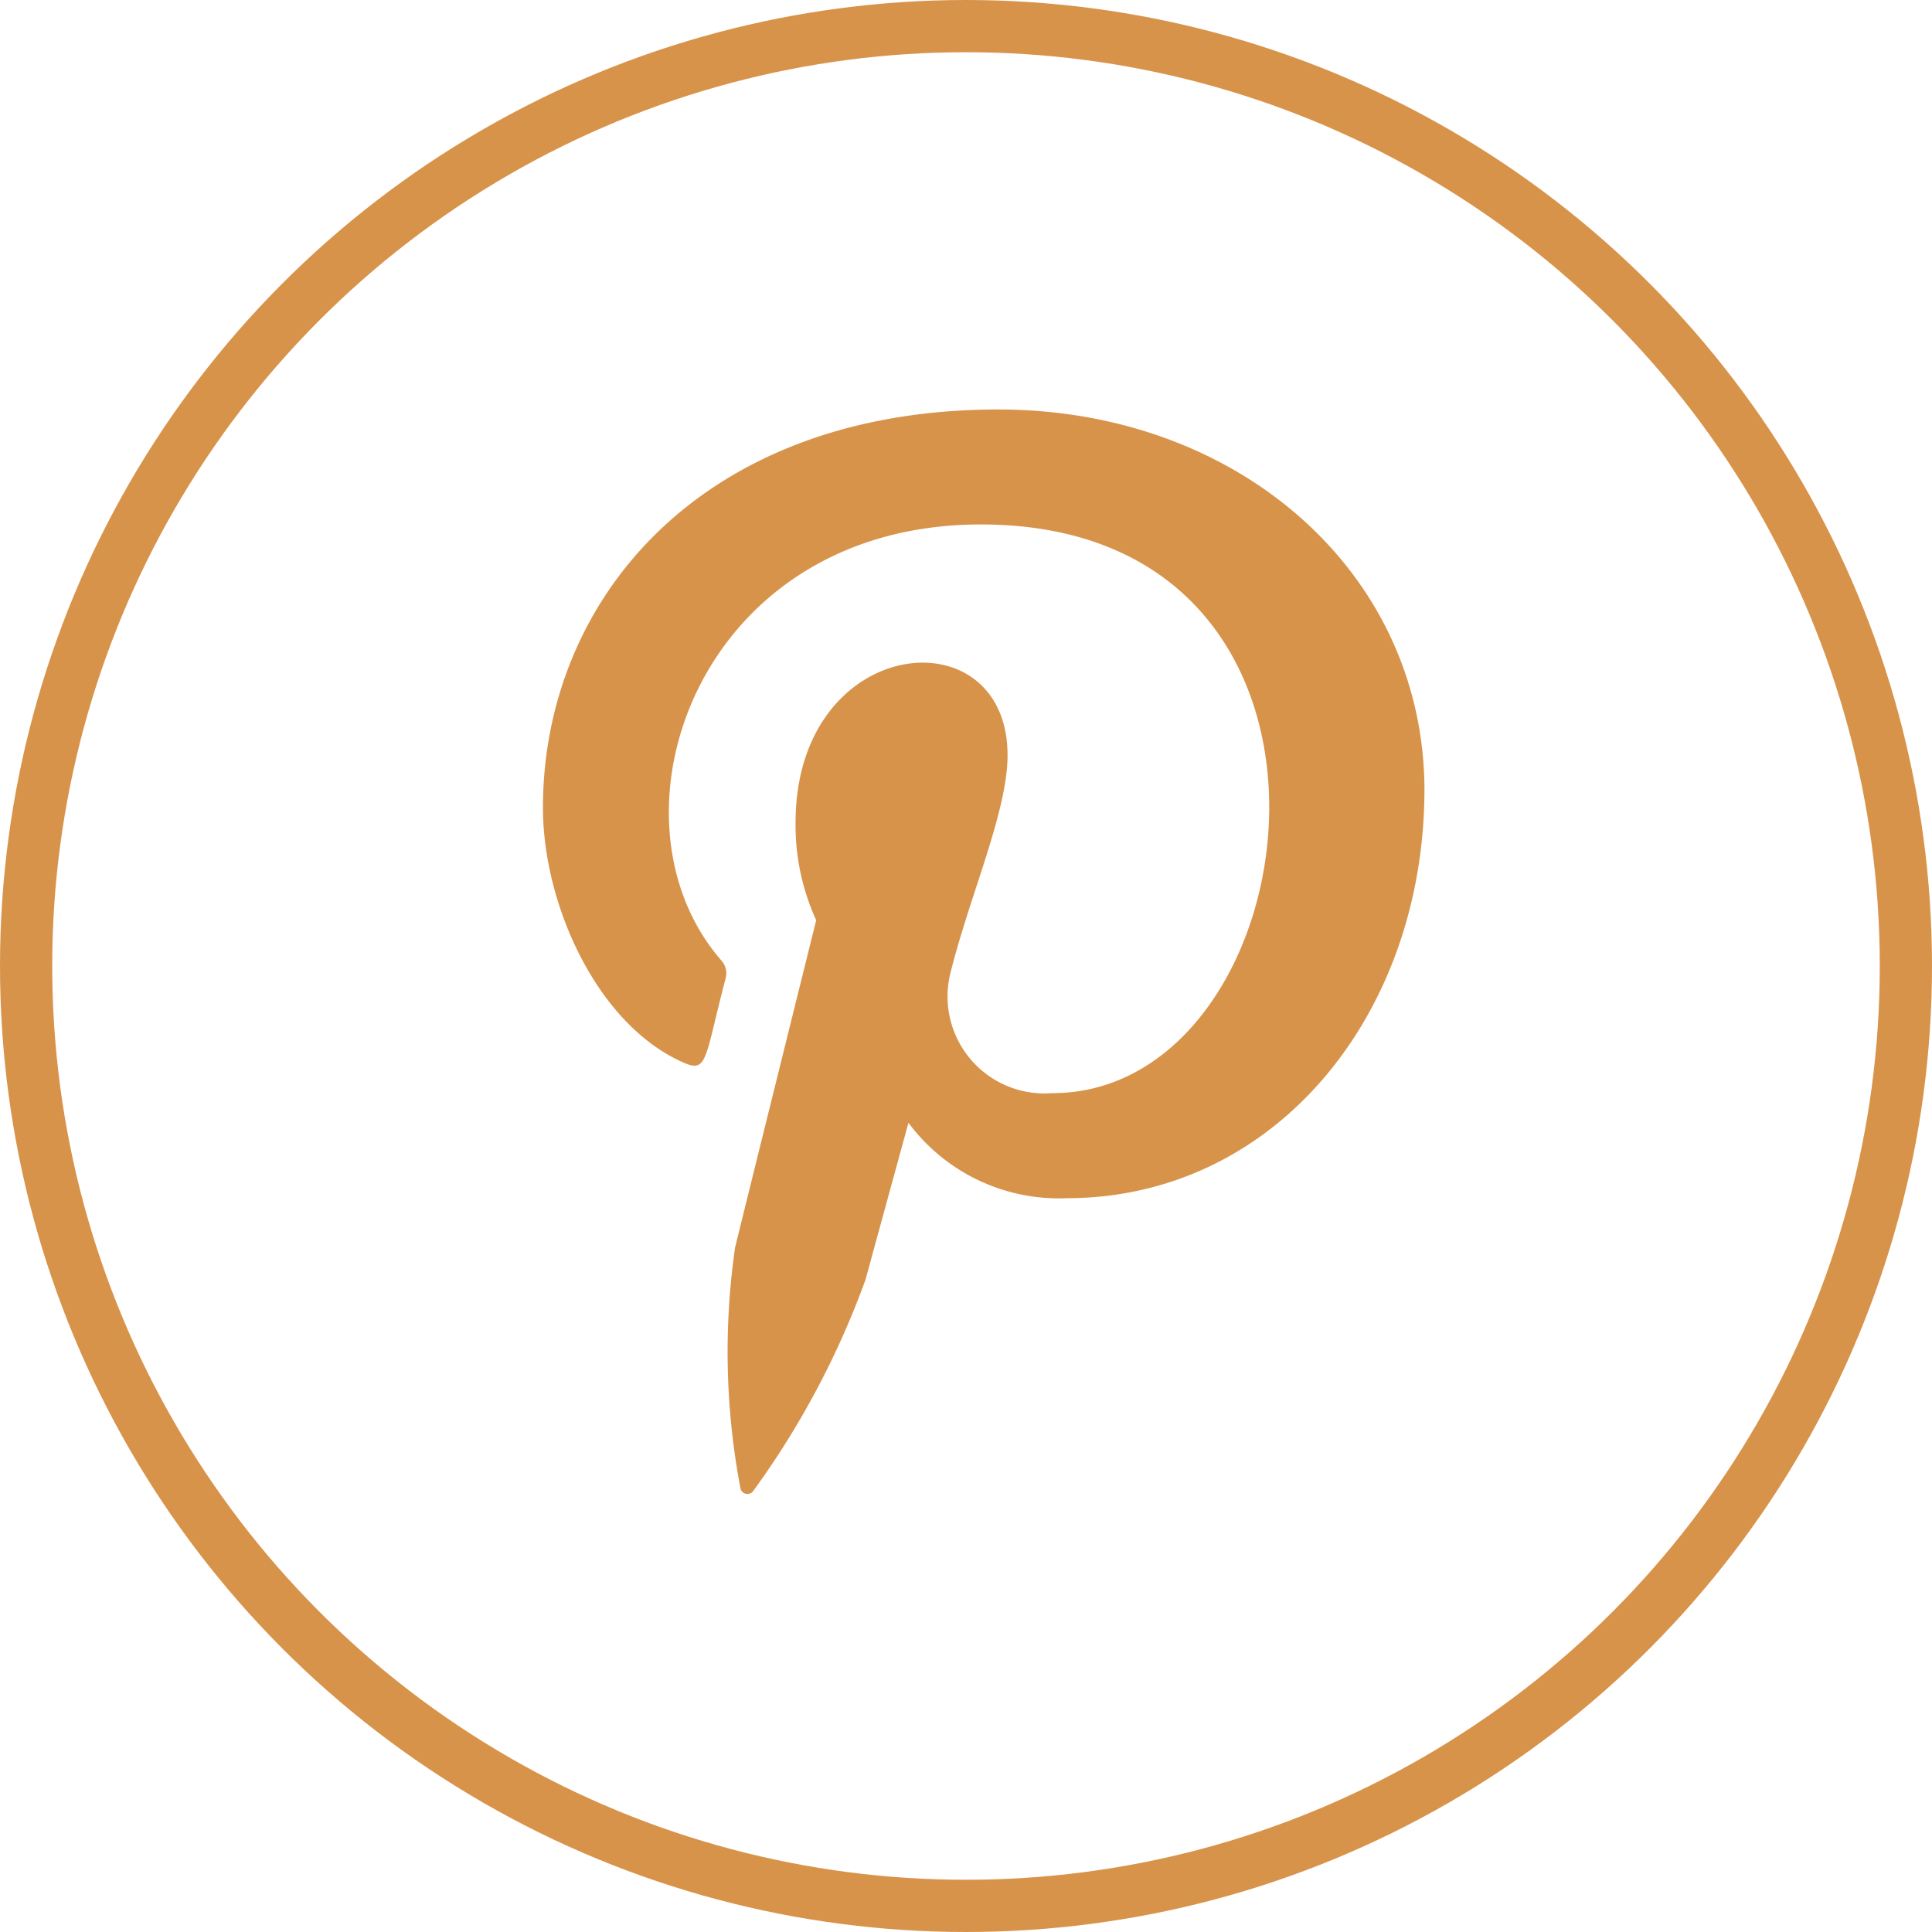
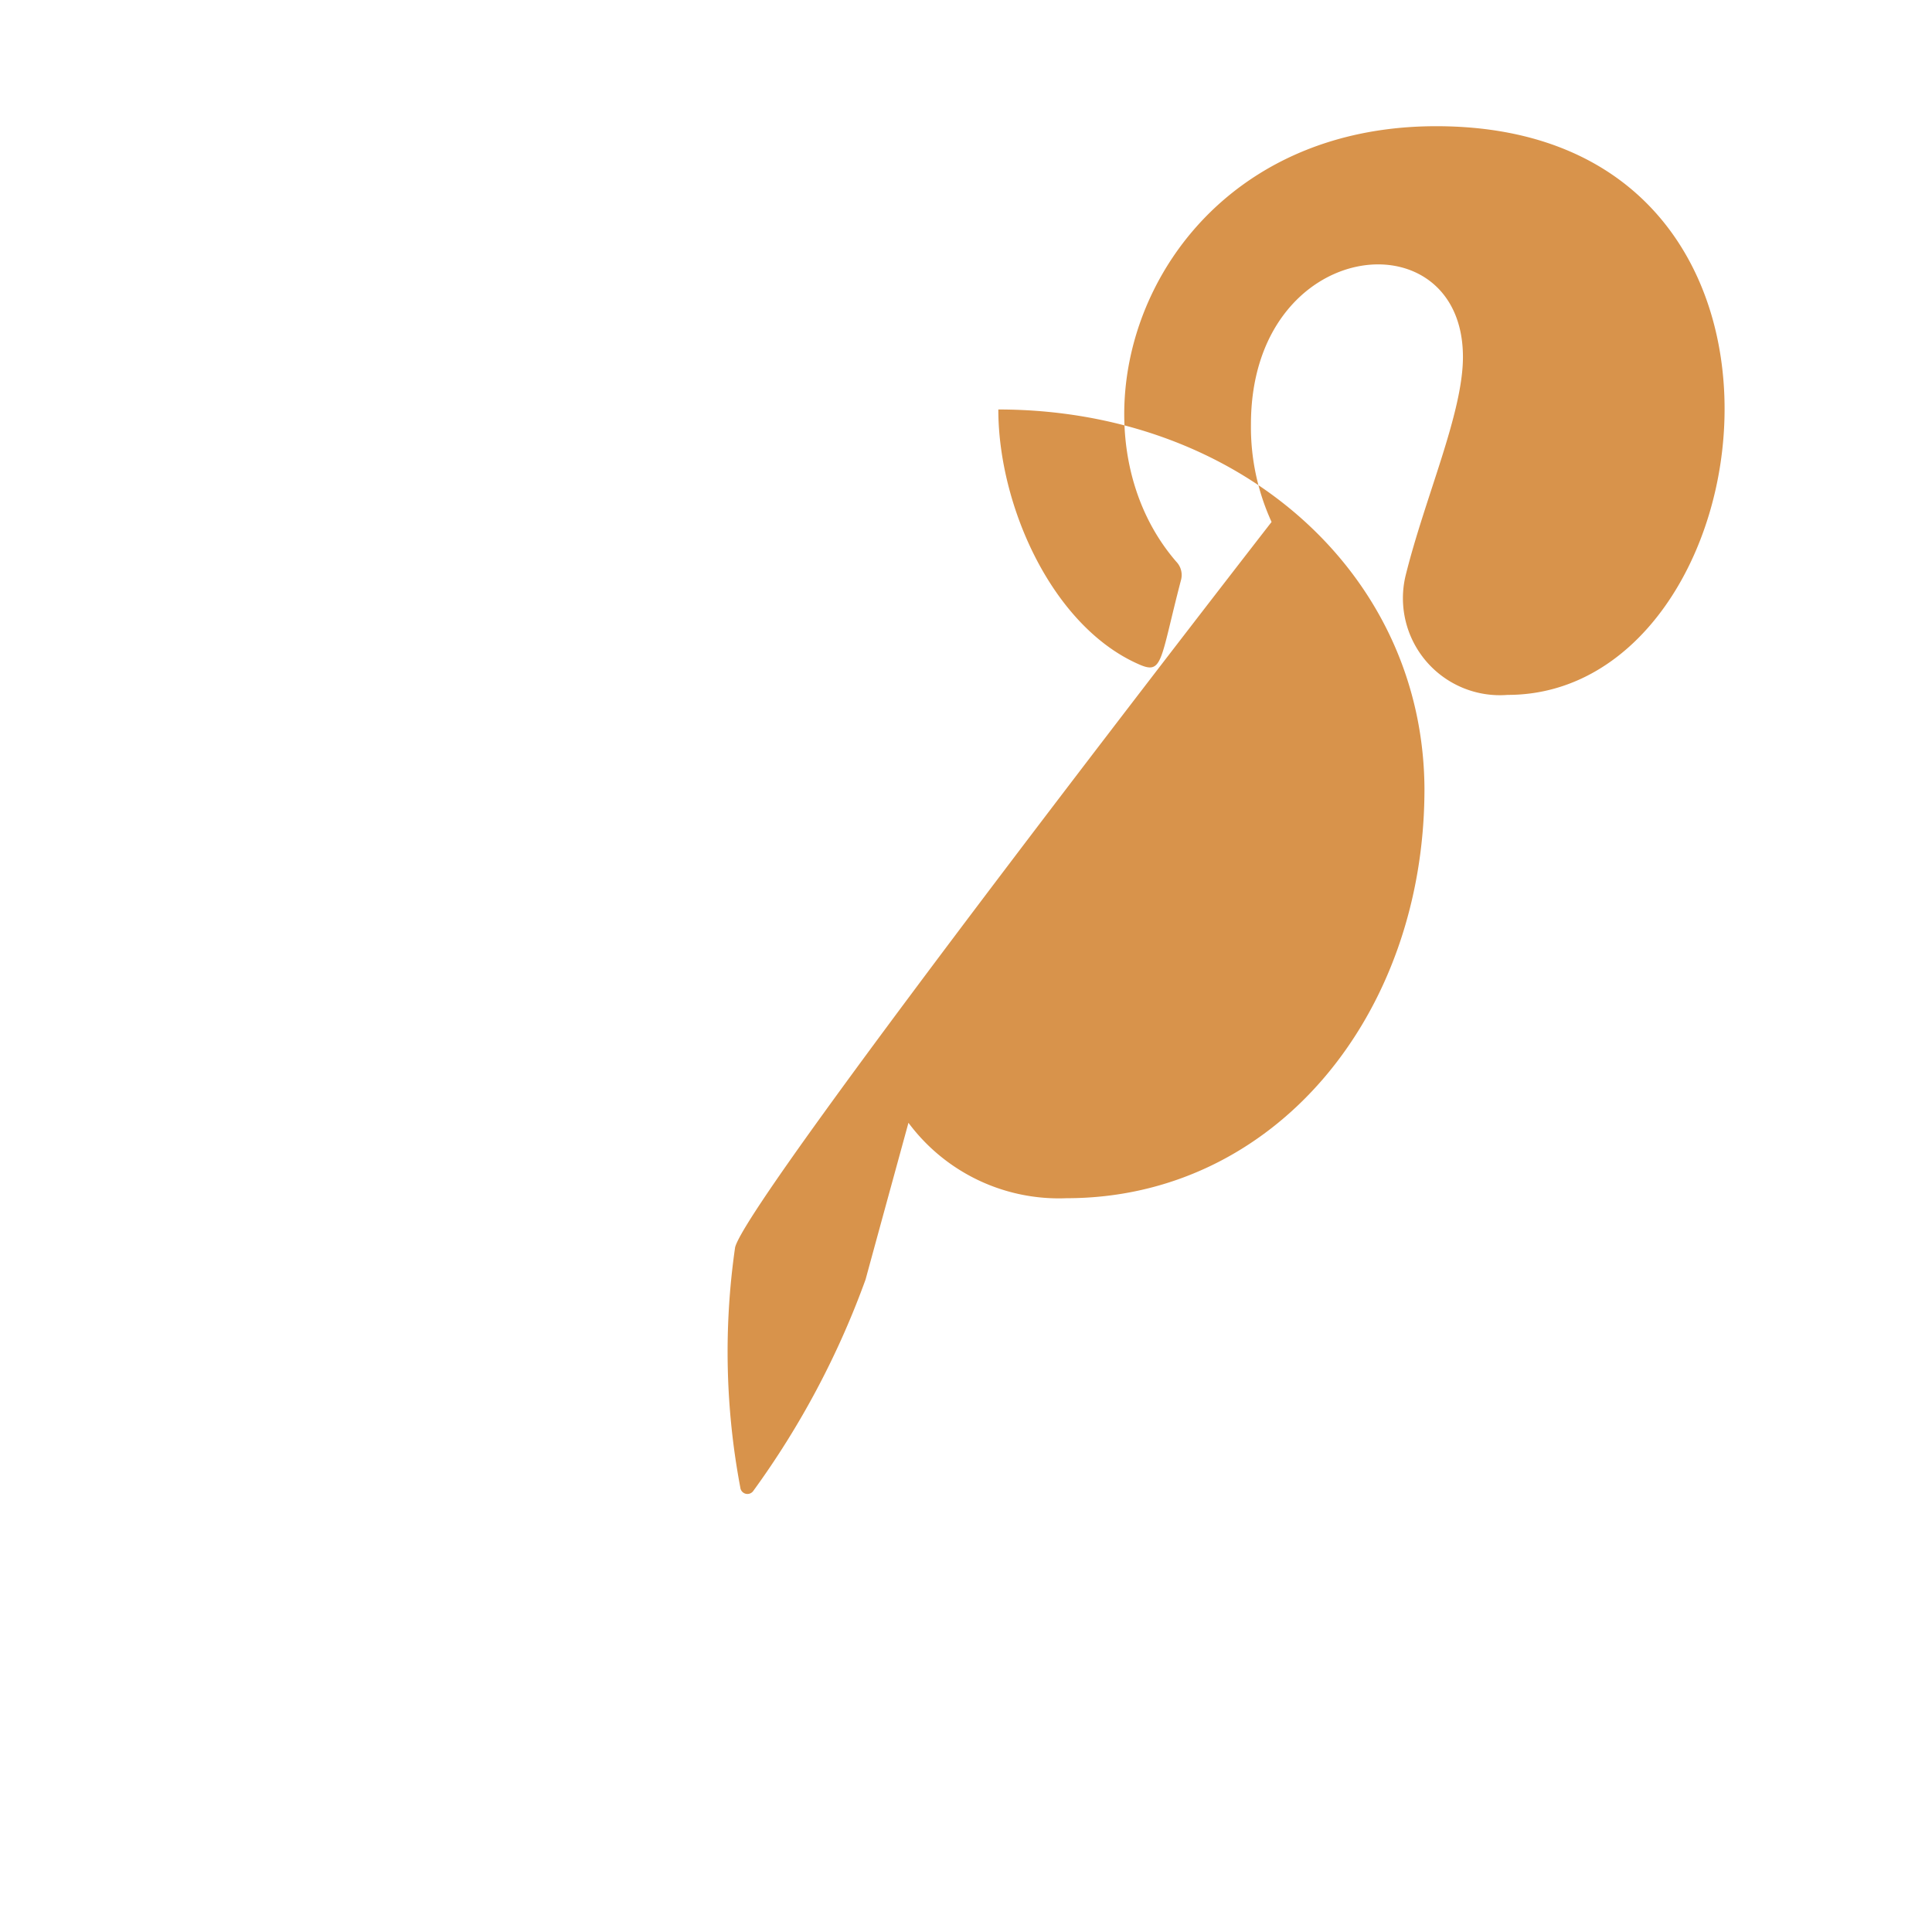
<svg xmlns="http://www.w3.org/2000/svg" width="37" height="37" viewBox="0 0 37 37">
  <g id="Group_5427" data-name="Group 5427" transform="translate(-0.009 -0.236)">
-     <path id="_066-pinterest" data-name="066-pinterest" d="M10.971,0C5.277,0,2.25,3.649,2.25,7.627c0,1.845,1.031,4.146,2.682,4.876.471.212.409-.047.814-1.6a.368.368,0,0,0-.088-.361c-2.36-2.729-.46-8.34,4.978-8.34,7.871,0,6.4,10.891,1.369,10.891a1.857,1.857,0,0,1-1.957-2.277c.37-1.5,1.1-3.113,1.1-4.194,0-2.725-4.06-2.321-4.06,1.29a4.367,4.367,0,0,0,.395,1.869S6.172,15.061,5.93,16.047a14,14,0,0,0,.1,4.6.137.137,0,0,0,.249.063,16.323,16.323,0,0,0,2.15-4.049c.161-.593.821-3,.821-3a3.589,3.589,0,0,0,3.028,1.444c3.978,0,6.854-3.5,6.854-7.836C19.114,3.113,15.554,0,10.971,0Z" transform="translate(8.157 8.078)" fill="#d8934b" />
+     <path id="_066-pinterest" data-name="066-pinterest" d="M10.971,0c0,1.845,1.031,4.146,2.682,4.876.471.212.409-.047.814-1.6a.368.368,0,0,0-.088-.361c-2.36-2.729-.46-8.34,4.978-8.34,7.871,0,6.4,10.891,1.369,10.891a1.857,1.857,0,0,1-1.957-2.277c.37-1.5,1.1-3.113,1.1-4.194,0-2.725-4.06-2.321-4.06,1.29a4.367,4.367,0,0,0,.395,1.869S6.172,15.061,5.93,16.047a14,14,0,0,0,.1,4.6.137.137,0,0,0,.249.063,16.323,16.323,0,0,0,2.15-4.049c.161-.593.821-3,.821-3a3.589,3.589,0,0,0,3.028,1.444c3.978,0,6.854-3.5,6.854-7.836C19.114,3.113,15.554,0,10.971,0Z" transform="translate(8.157 8.078)" fill="#d8934b" />
    <g id="Ellipse_424" data-name="Ellipse 424" transform="translate(0.009 0.236)" fill="none" stroke="#d8934b" stroke-width="1">
-       <circle cx="18.5" cy="18.5" r="18.5" stroke="none" />
-       <circle cx="18.5" cy="18.5" r="18" fill="none" />
-     </g>
+       </g>
  </g>
</svg>